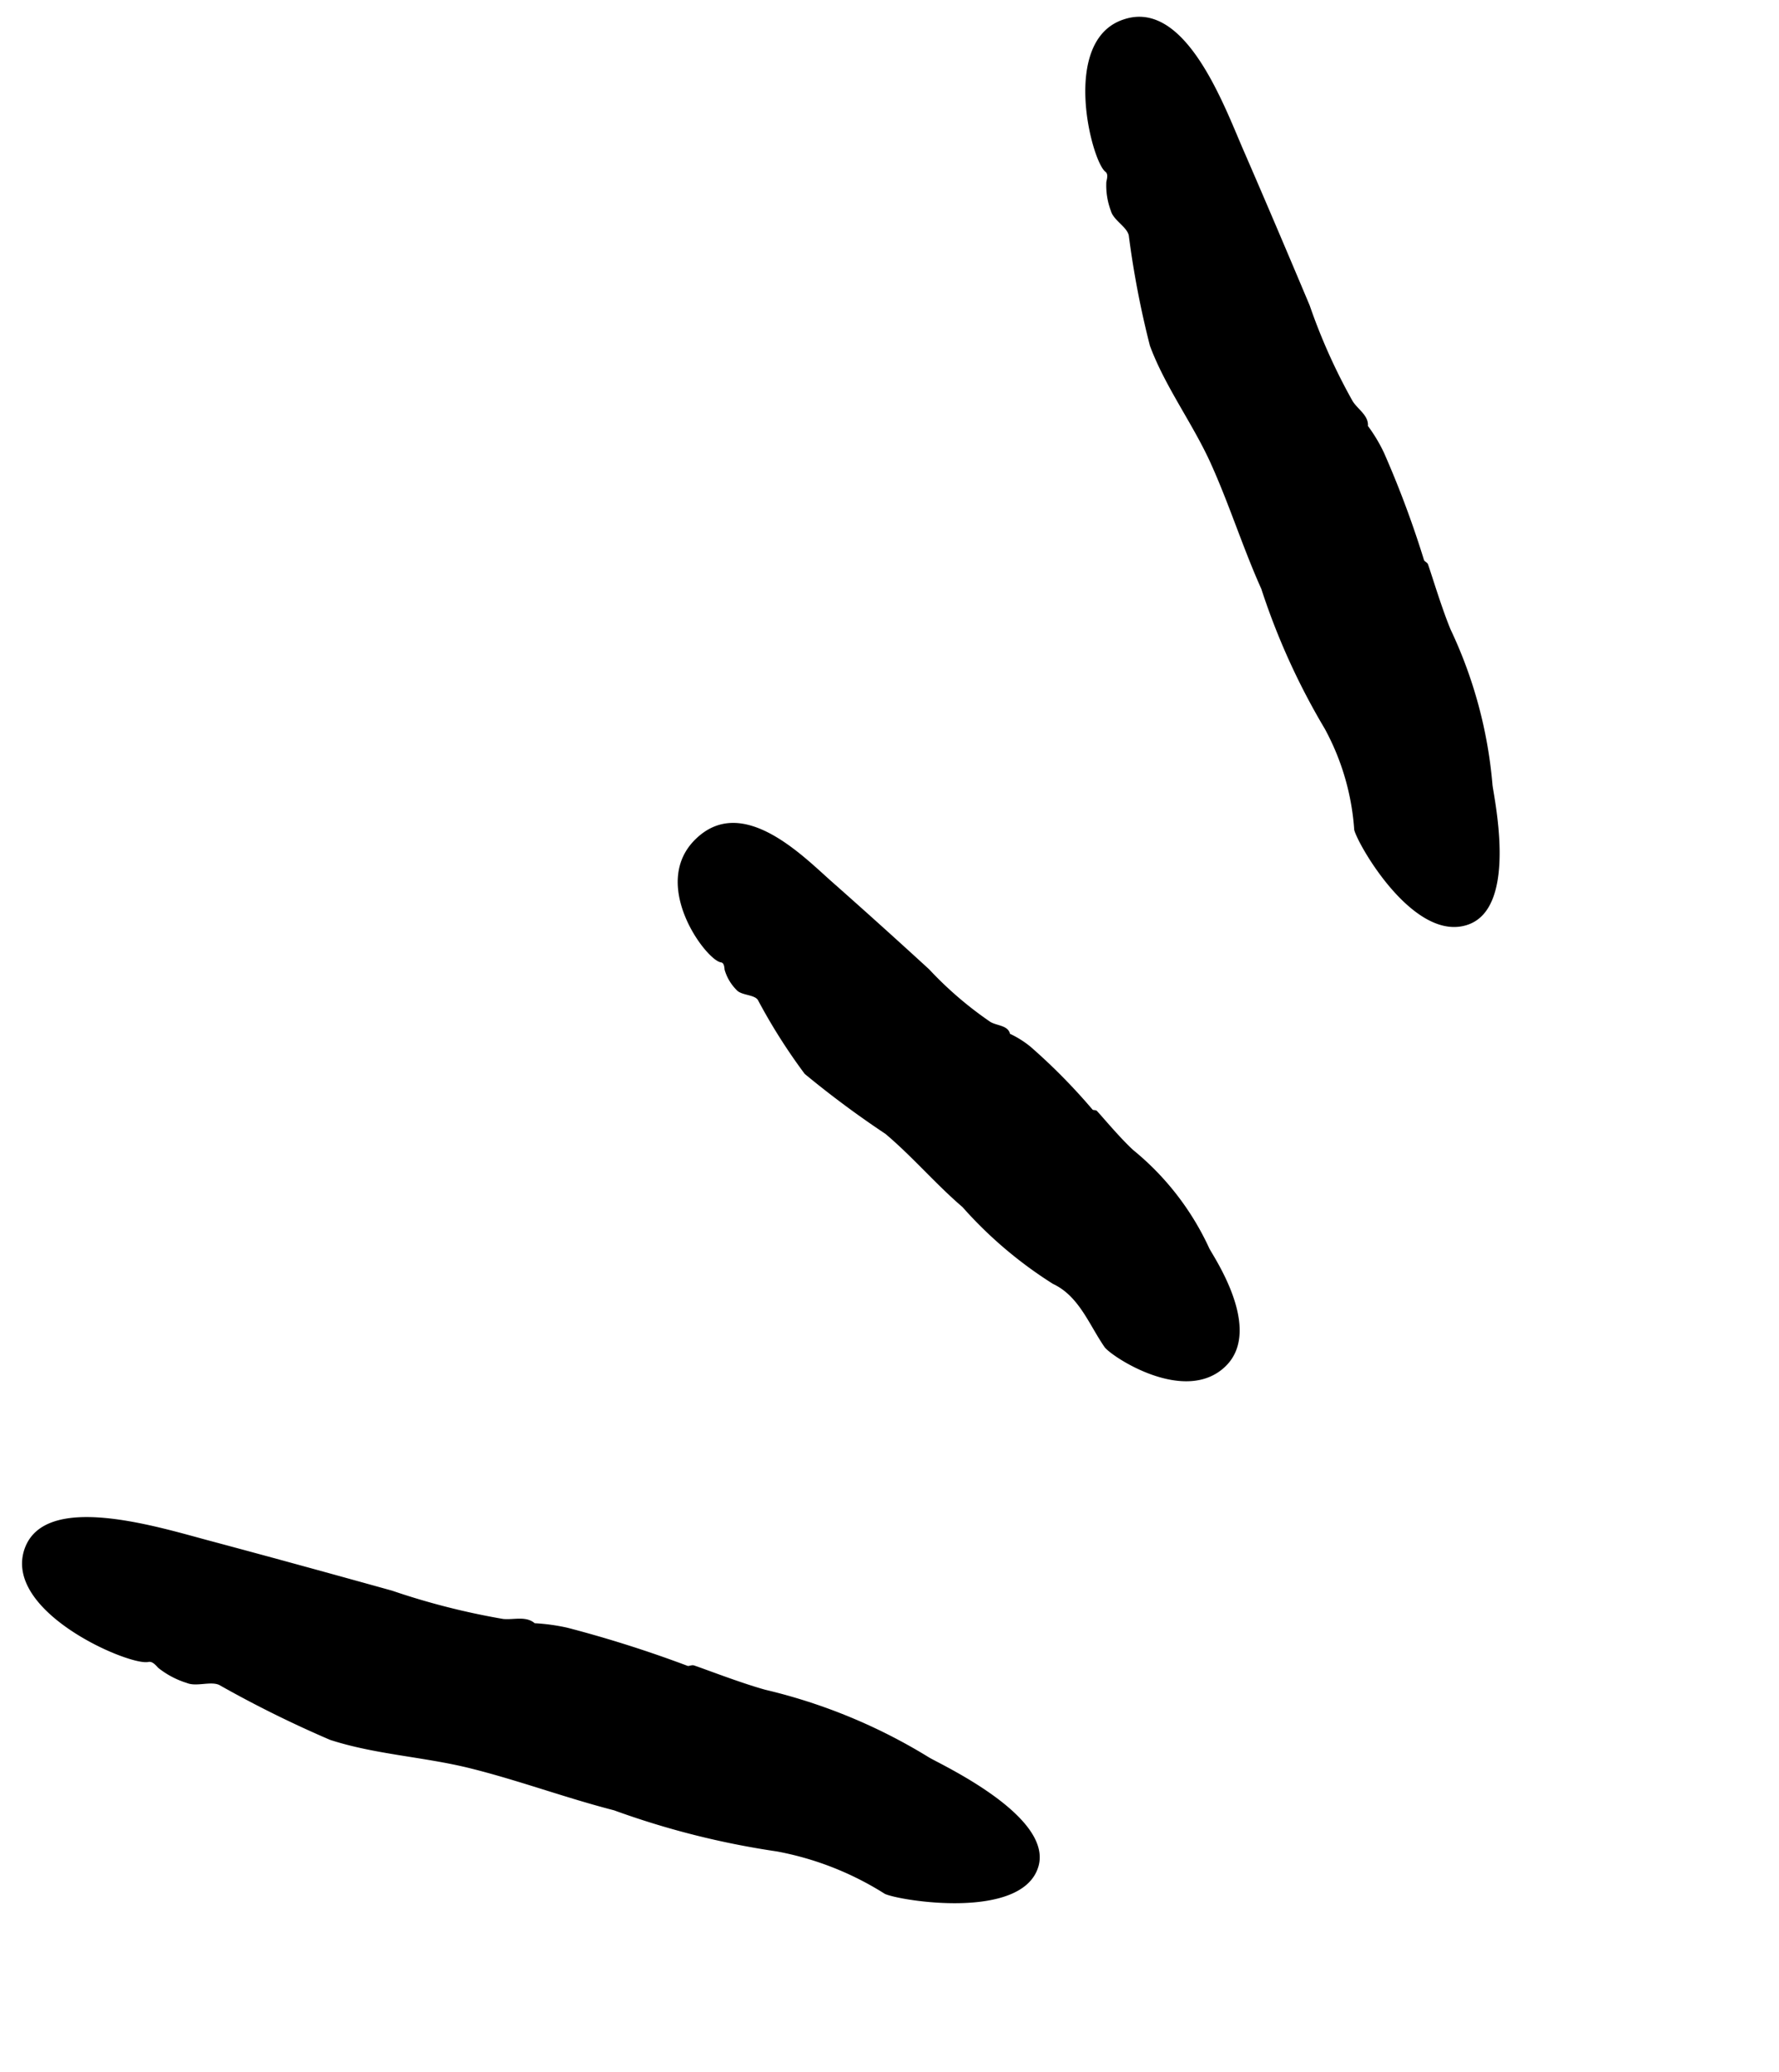
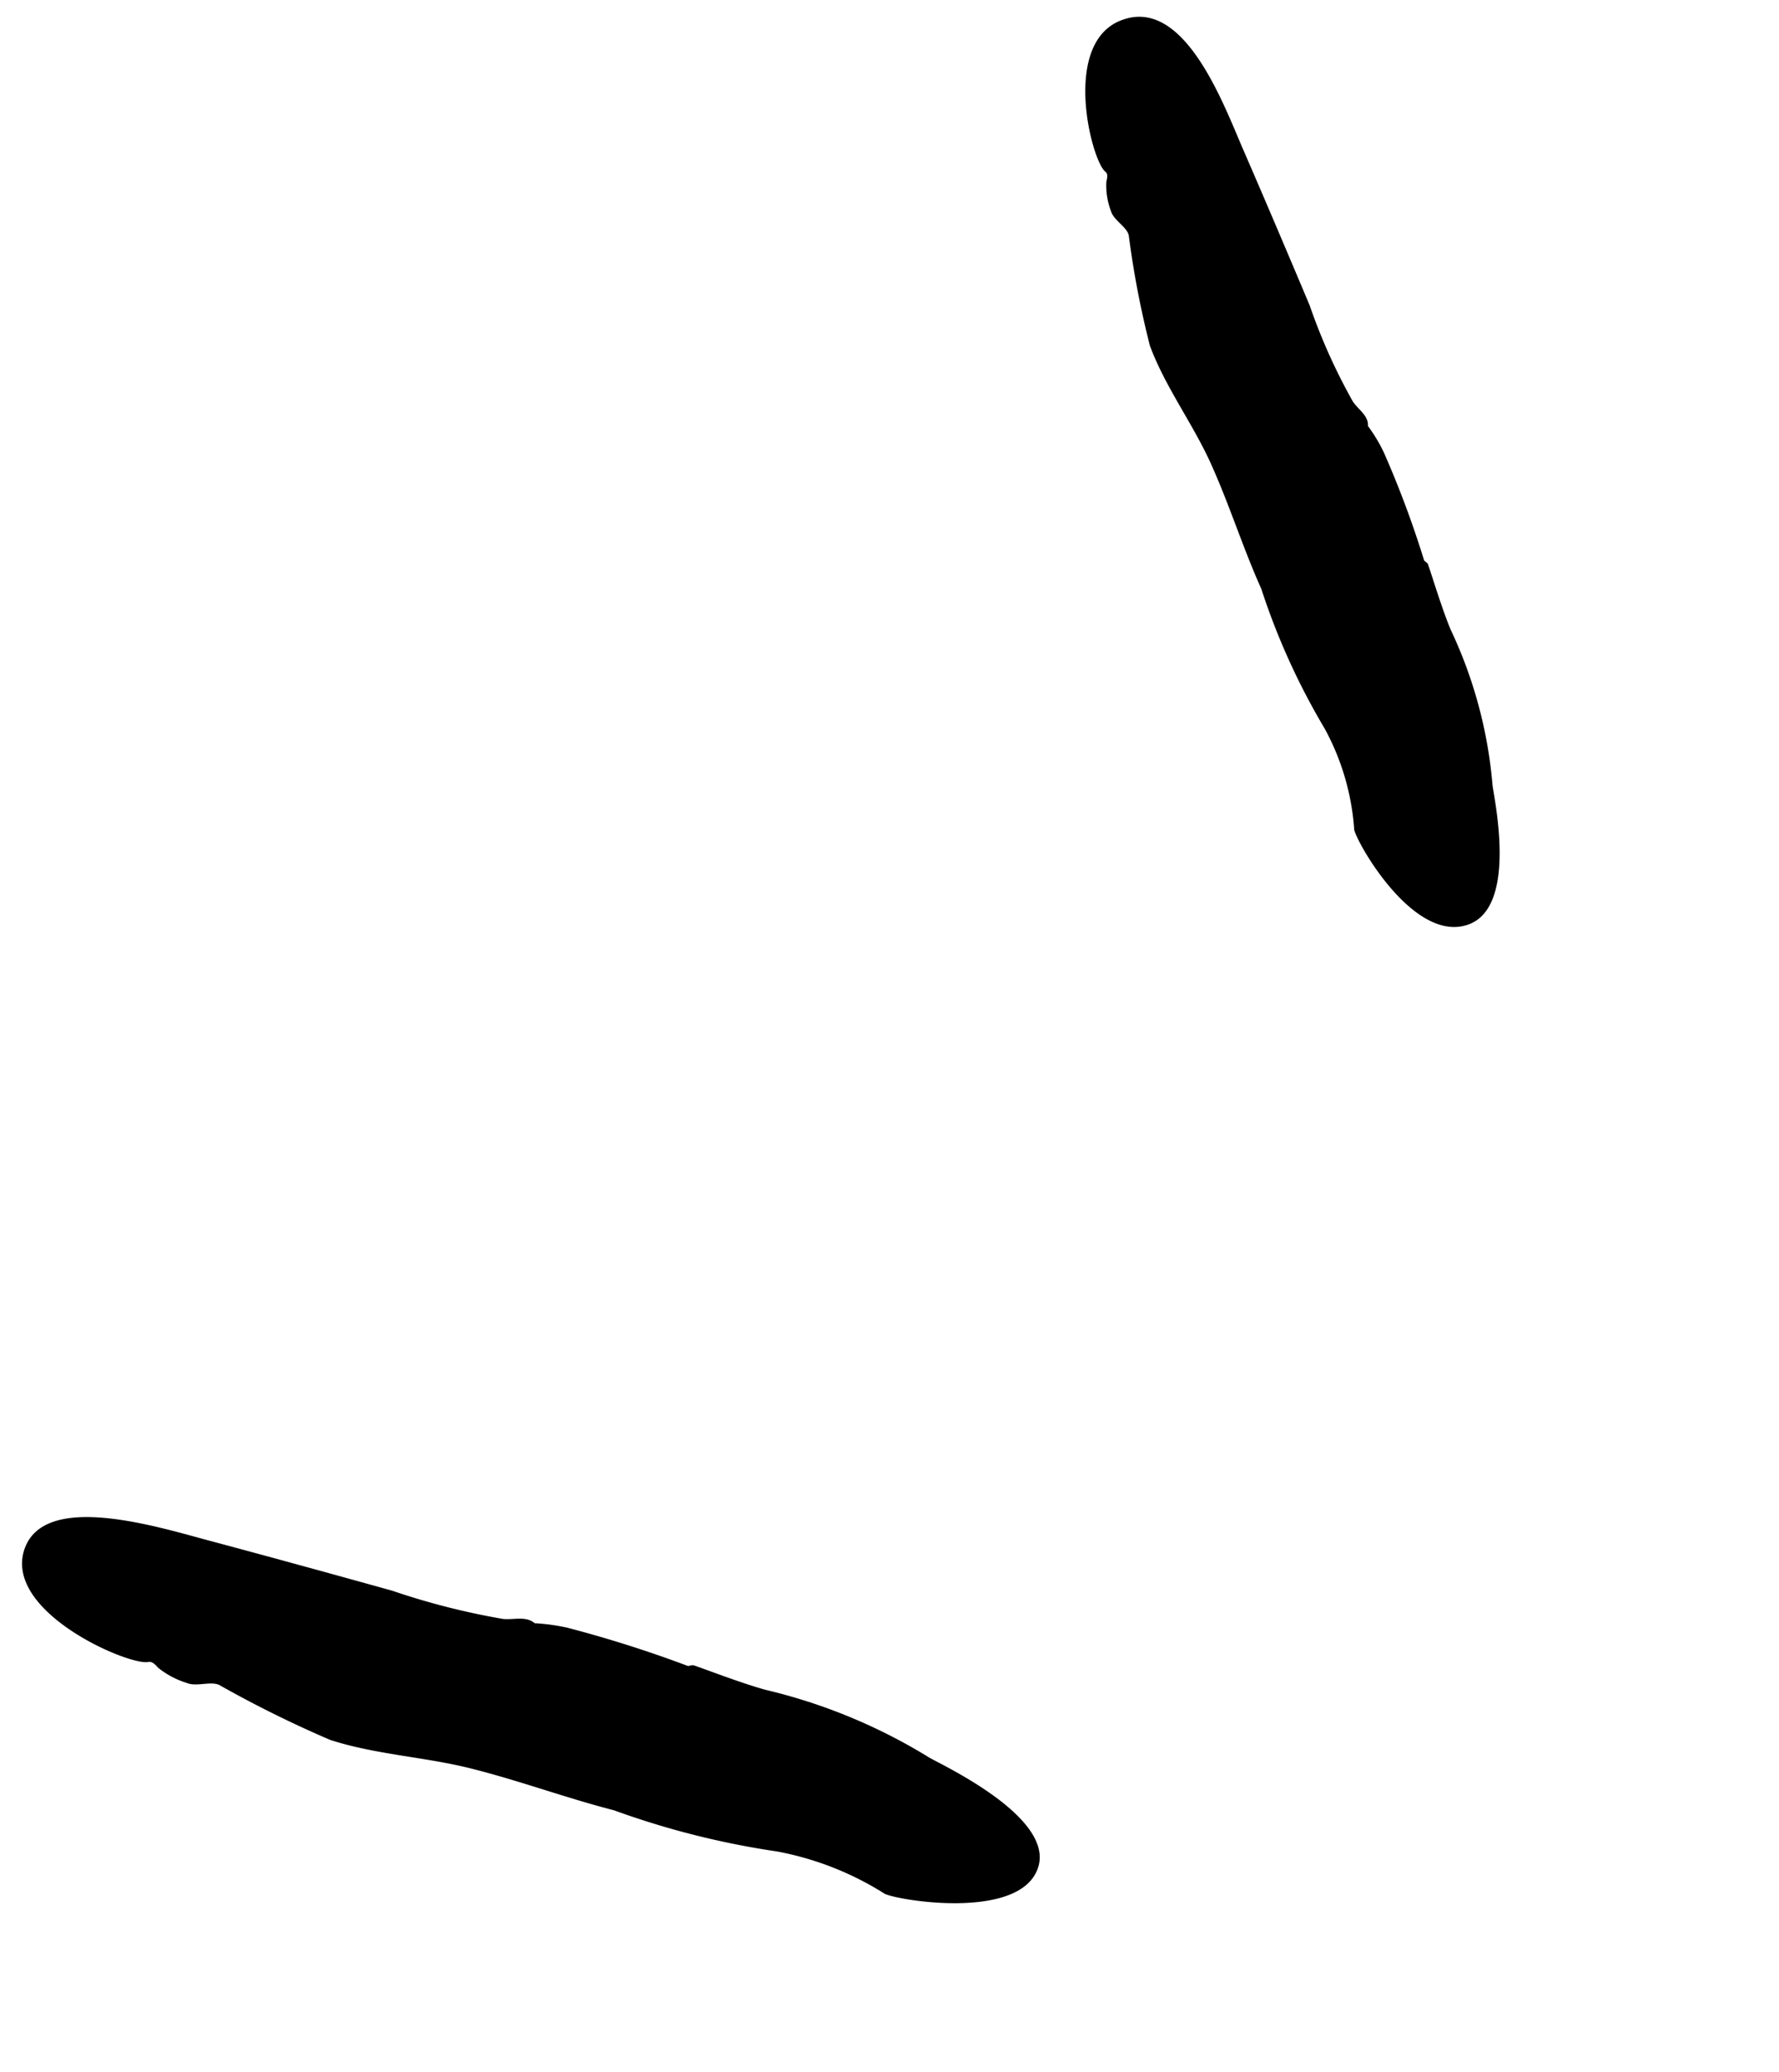
<svg xmlns="http://www.w3.org/2000/svg" width="41.249" height="48.038" viewBox="0 0 41.249 48.038">
  <g id="detail-1-mobile" transform="matrix(0.891, 0.454, -0.454, 0.891, 20.308, -2.855)">
    <path id="Caminho_26047" data-name="Caminho 26047" d="M4.155,1.753c1.018.839,2.024,1.683,3.031,2.533A13.523,13.523,0,0,0,9.08,5.81c.193.116.489.127.58.359V6.163a3.727,3.727,0,0,1,.608.381,23.049,23.049,0,0,1,1.956,1.794c.023.028.1.017.131.05.171.16.745.762,1.154,1.109A10.47,10.47,0,0,1,16,12.251c.1.177,1.854,2.257.967,3.163-.921.944-3.127-.508-3.343-.767a5.708,5.708,0,0,0-1.672-1.777A16.043,16.043,0,0,1,9.17,10.65C8.34,9.982,7.6,9.221,6.765,8.558,5.981,7.94,5.042,7.476,4.309,6.8a21.424,21.424,0,0,1-1.6-2.059c-.131-.155-.472-.149-.625-.315a1.672,1.672,0,0,1-.4-.552c-.023-.088-.045-.188-.131-.2C1.142,3.585-.752,1.433.329.34,1.375-.737,3.274,1.024,4.155,1.753Z" transform="translate(6.288 0)" />
-     <path id="Caminho_26048" data-name="Caminho 26048" d="M3.324.341Q4.8.722,6.27,1.13a8.485,8.485,0,0,0,1.82.442c.176.011.4-.116.529.039a2.3,2.3,0,0,1,.557.05,13.771,13.771,0,0,1,1.945.646c.023.011.074-.033.108-.017.171.061.762.315,1.16.425a6.37,6.37,0,0,1,2.6,1.225c.119.1,1.99,1.093,1.581,2.274-.426,1.231-2.468.994-2.7.872-.557-.3-1.063-.784-1.729-.762A9.707,9.707,0,0,1,9.46,5.689c-.8-.193-1.558-.513-2.36-.7A22.5,22.5,0,0,1,4.8,4.6,13.409,13.409,0,0,1,3.052,3.564c-.142-.072-.392.088-.552.017a1.09,1.09,0,0,1-.449-.287c-.04-.061-.085-.138-.154-.116-.33.116-2.326-.867-1.814-2.3C.578-.526,2.472.12,3.324.341Z" transform="translate(6.328 20.873)" />
    <path id="Caminho_26049" data-name="Caminho 26049" d="M3.806,3.142c1.41-.3,2.82-.59,4.236-.877a16.729,16.729,0,0,0,2.593-.585c.227-.088.438-.309.7-.243h-.006a4.6,4.6,0,0,1,.734-.254A28.023,28.023,0,0,1,14.934.708c.034,0,.074-.066.131-.077C15.32.592,16.23.5,16.8.382A12.872,12.872,0,0,1,20.876.056C21.1.084,24.088-.059,24.3,1.171c.222,1.281-2.513,2.158-2.888,2.169a7.108,7.108,0,0,0-2.672.259,19.263,19.263,0,0,1-3.8.866c-1.137.254-2.3.387-3.434.651-1.063.248-2.092.712-3.173.883a26.213,26.213,0,0,1-2.871.033c-.222.011-.449.282-.688.3a2.019,2.019,0,0,1-.751-.011c-.091-.033-.193-.077-.267-.017C3.408,6.586.264,6.8.014,5.3-.219,3.854,2.584,3.407,3.806,3.142Z" transform="translate(0 38.225)" />
  </g>
</svg>